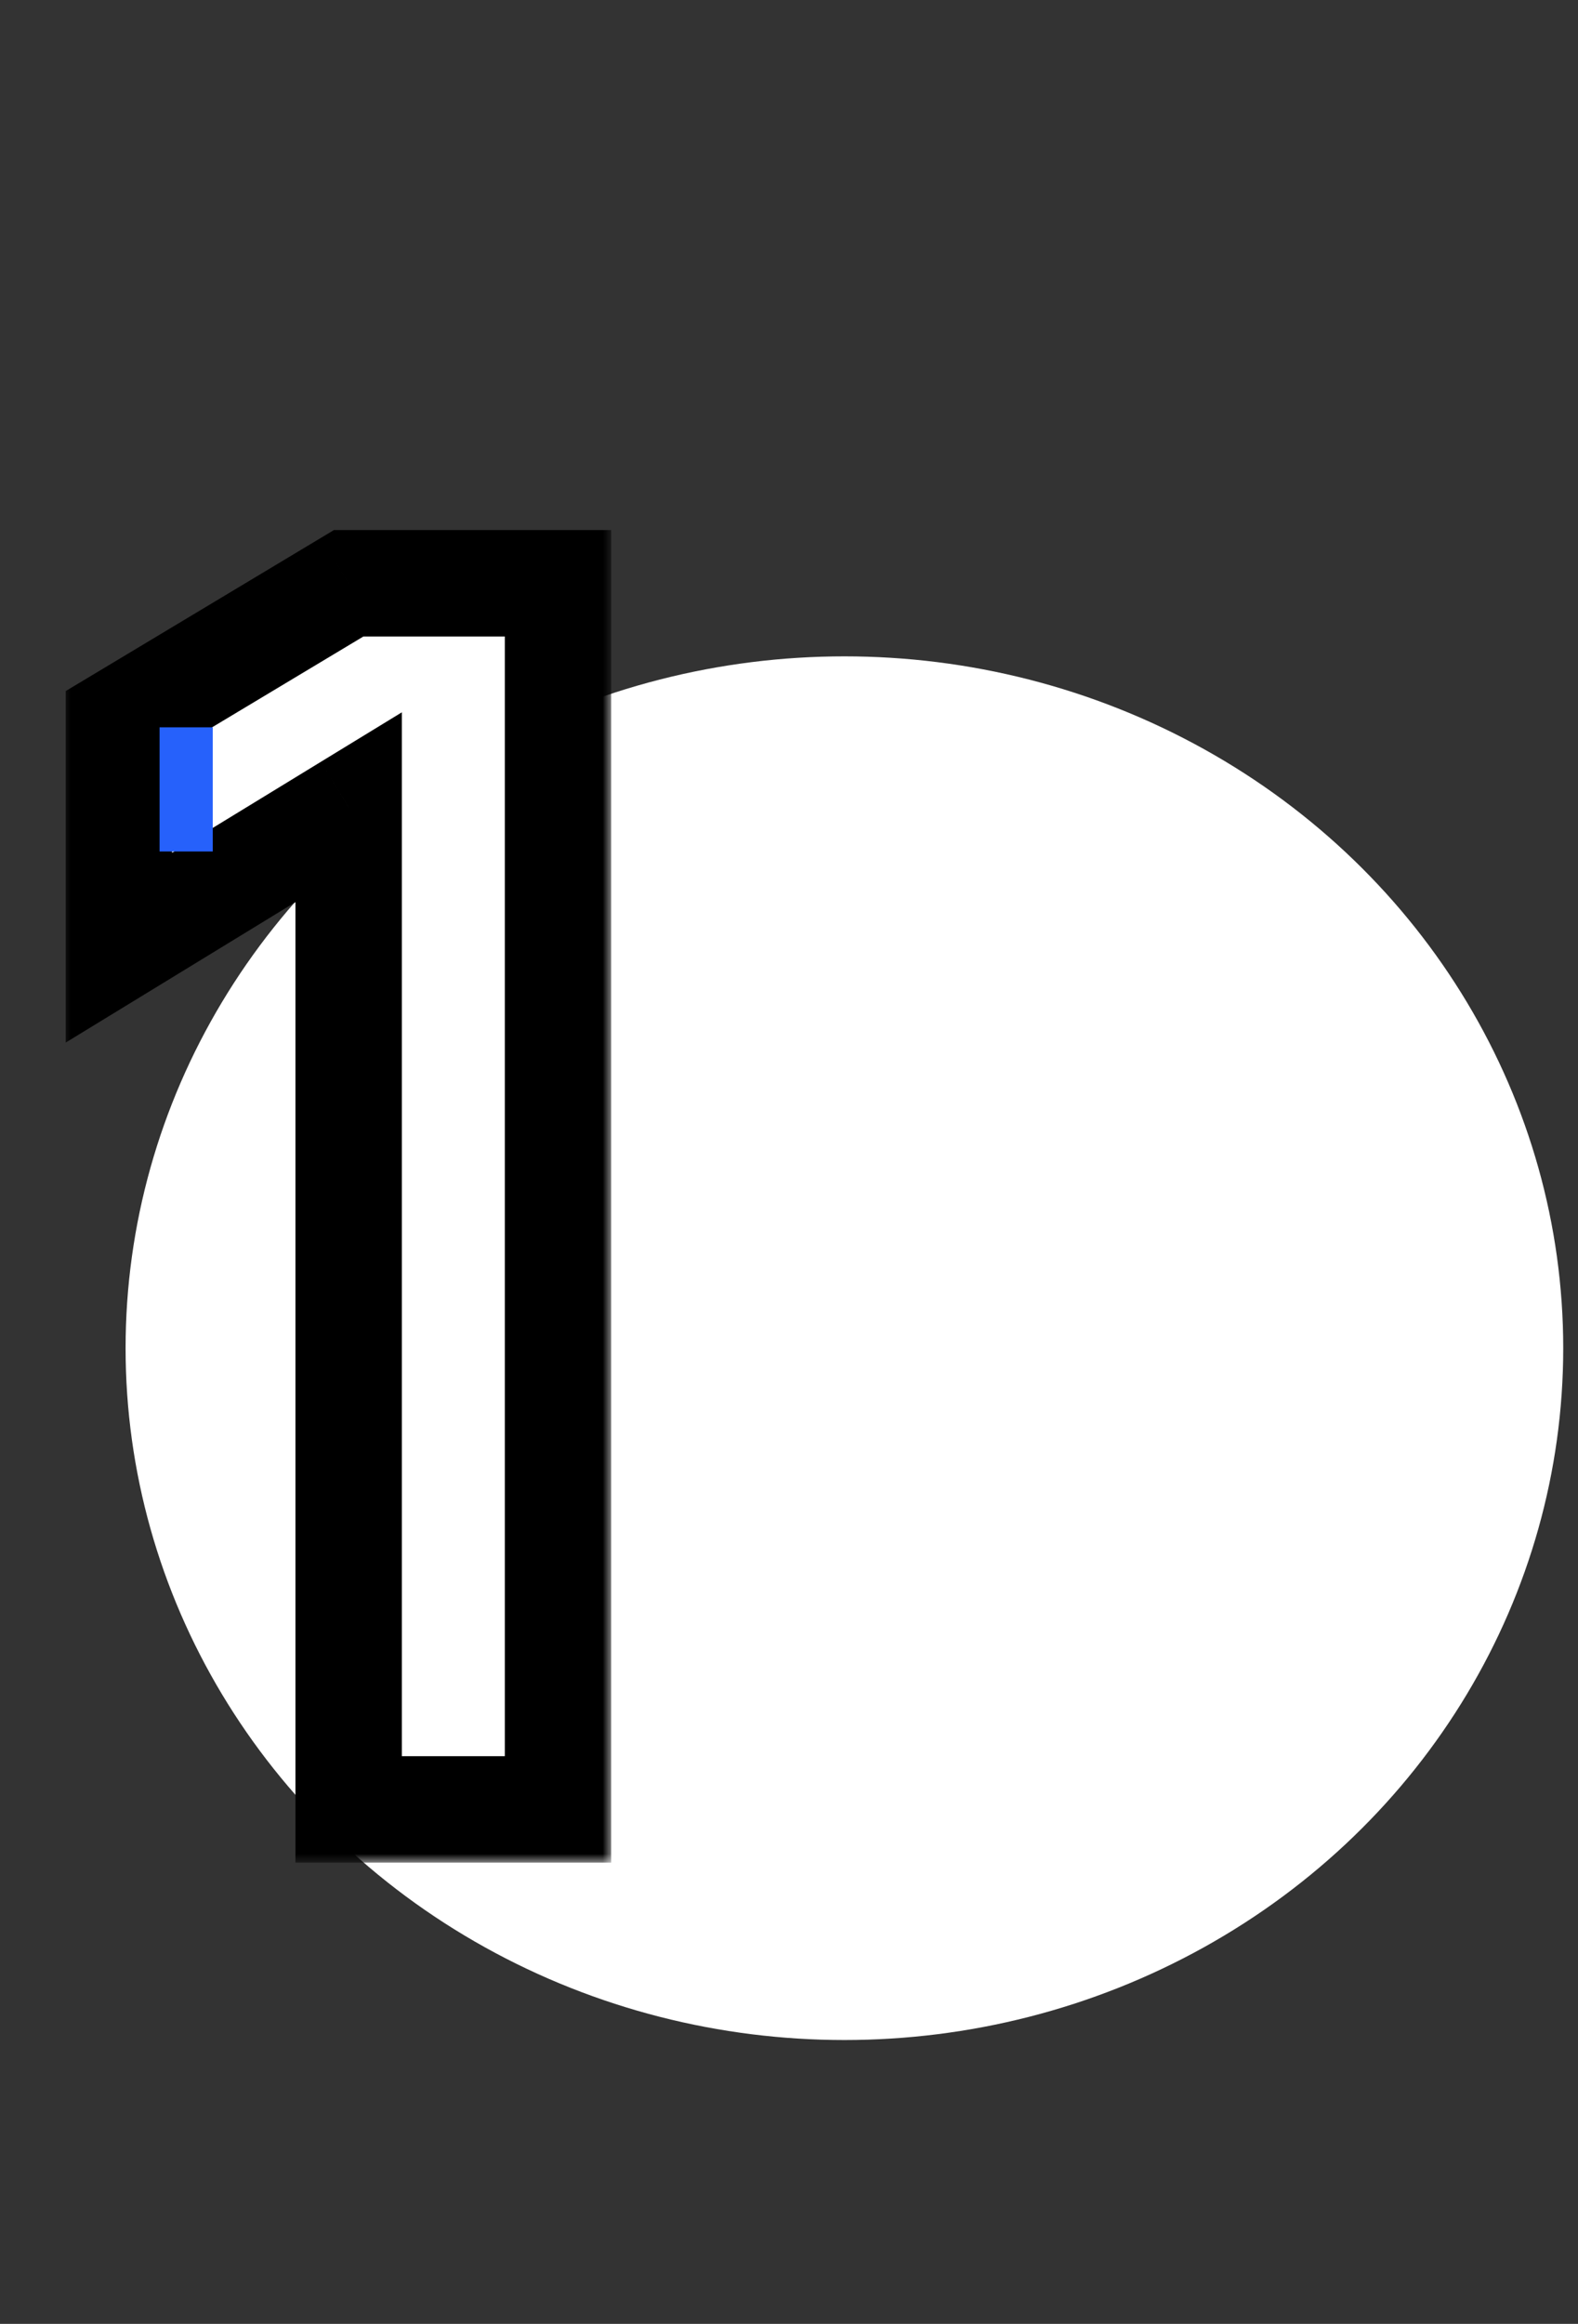
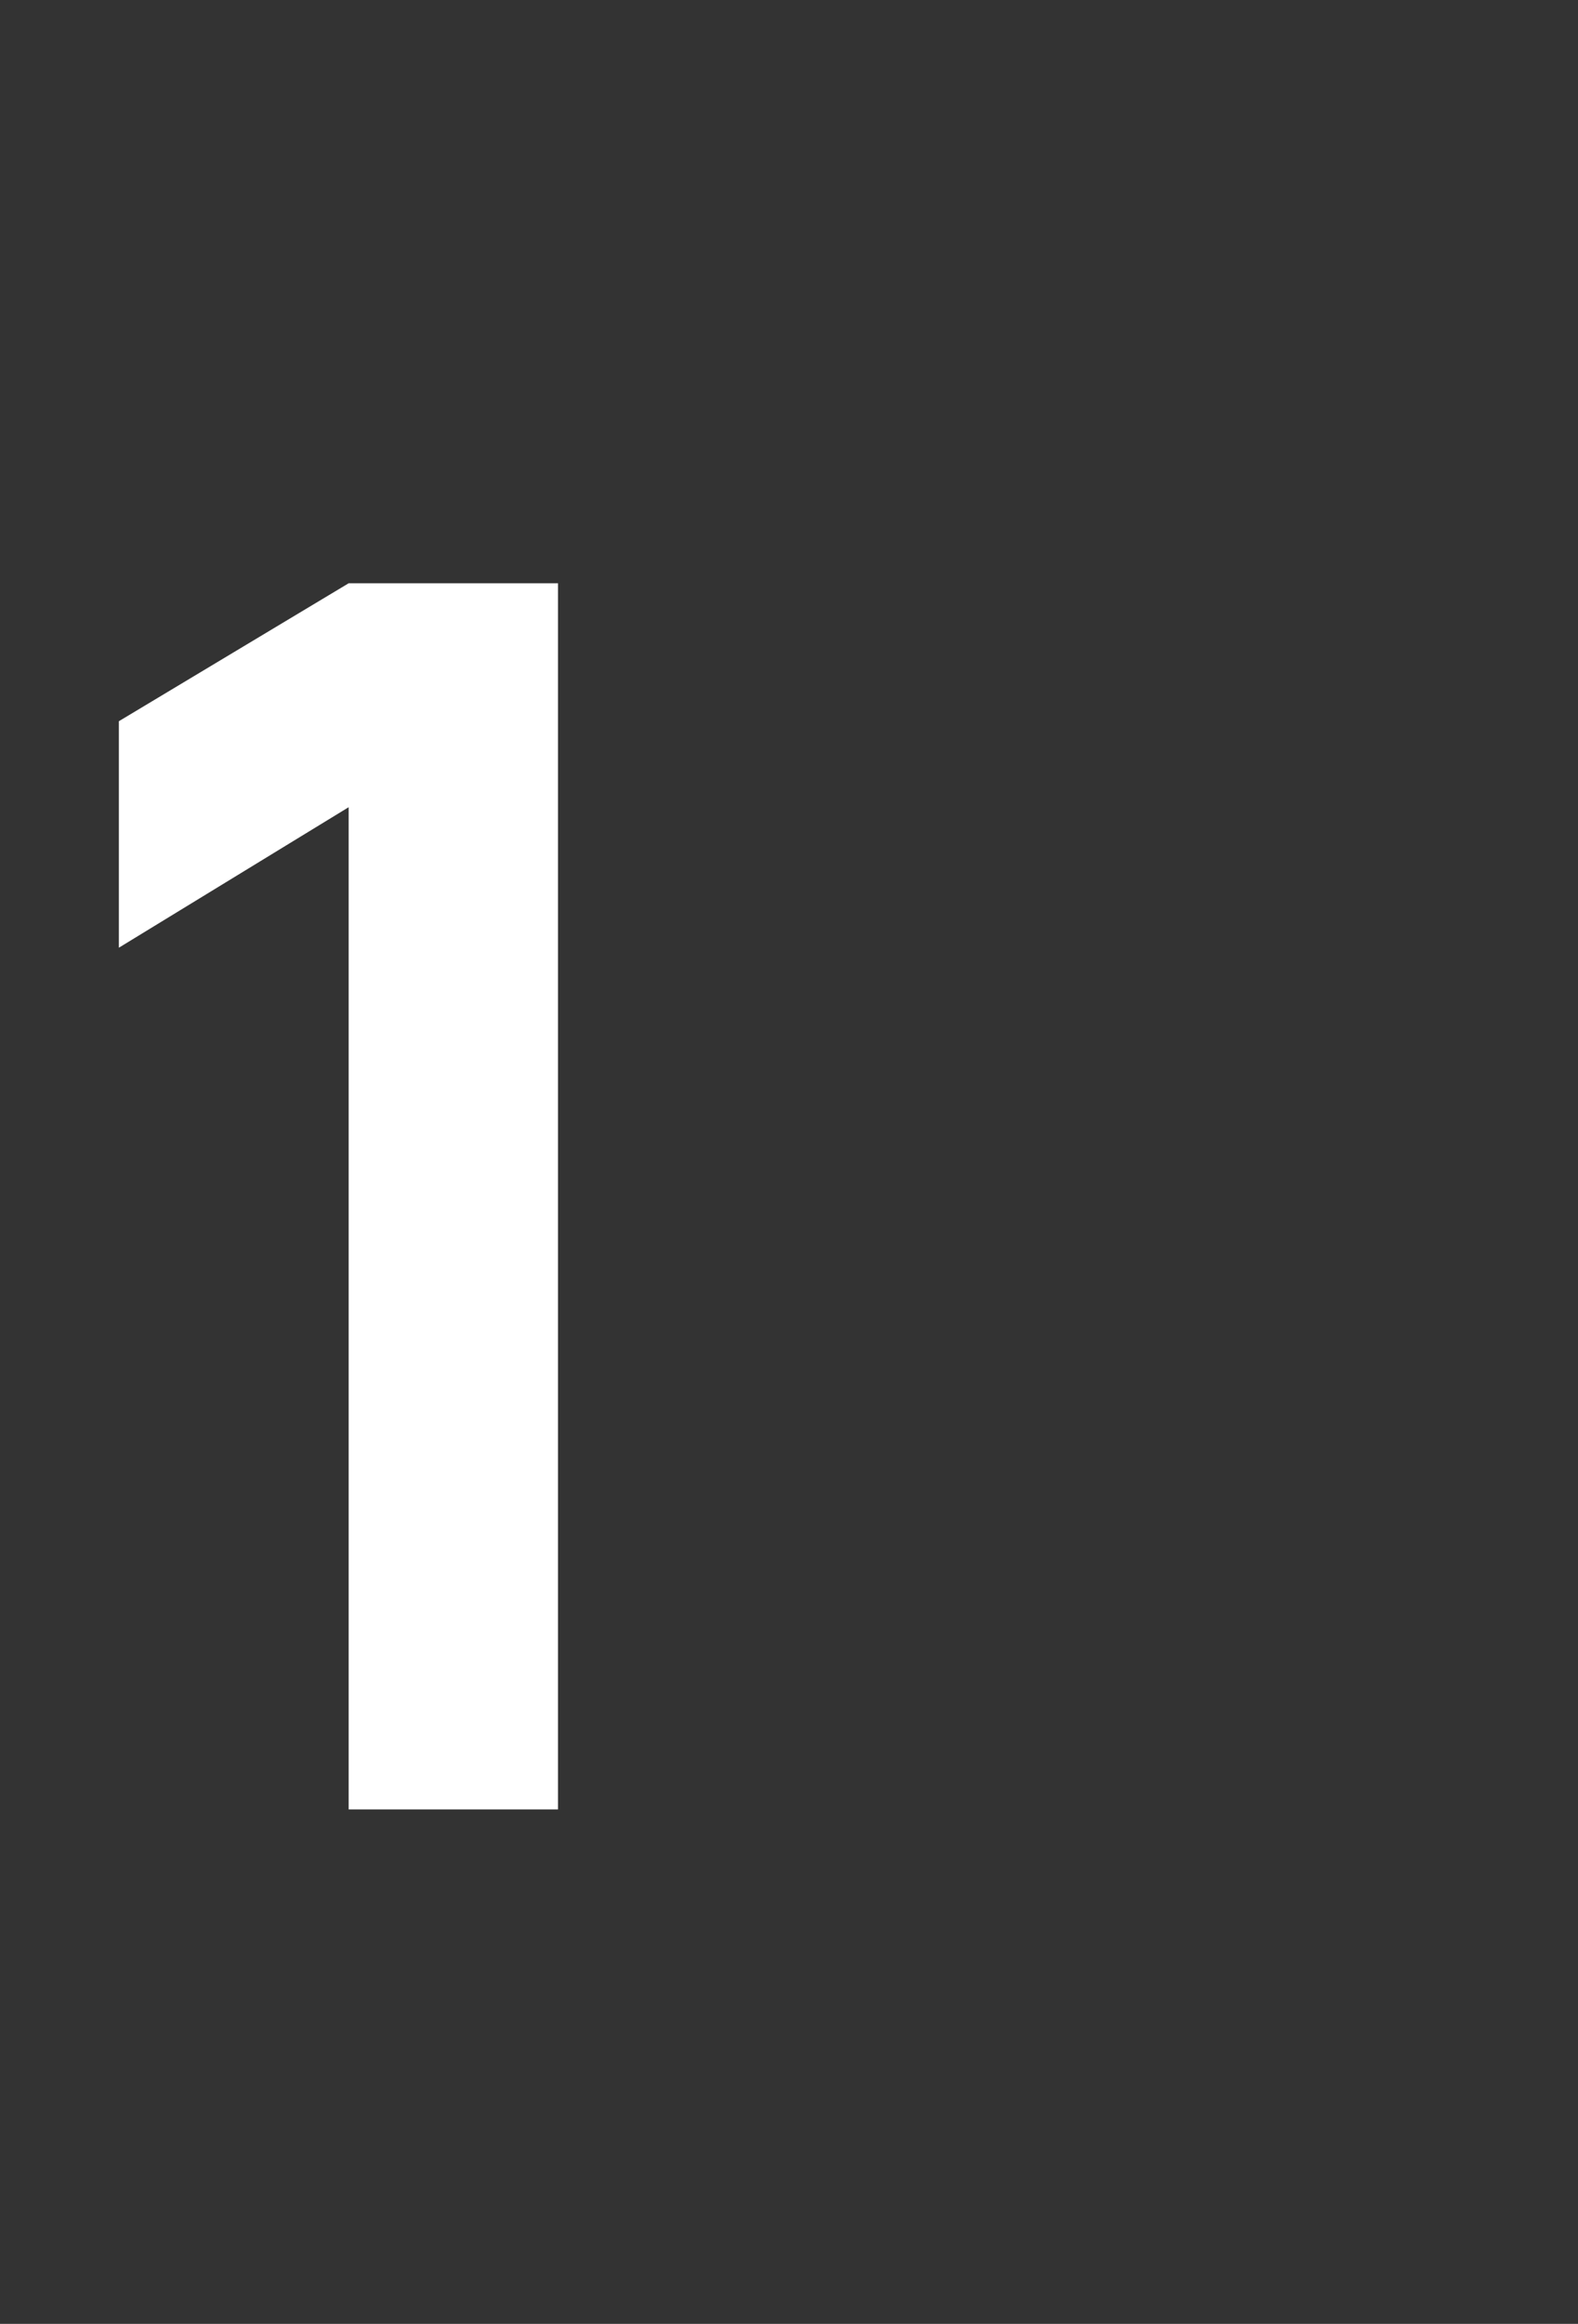
<svg xmlns="http://www.w3.org/2000/svg" width="89" height="131" viewBox="0 0 89 131" fill="none">
  <rect x="0" y="0" width="89" height="131" fill="#333333" stroke="none" />
-   <ellipse cx="47.625" cy="76" rx="40.542" ry="39" fill="white" />
  <mask id="path-2-outside-1_75_2" maskUnits="userSpaceOnUse" x="3.491" y="29" width="31" height="76" fill="black">
    <rect fill="white" x="3.491" y="29" width="31" height="76" />
-     <path d="M19.664 102V45.504L6.704 53.424V40.656L19.664 32.88H31.472V102H19.664Z" />
  </mask>
  <path d="M19.664 102V45.504L6.704 53.424V40.656L19.664 32.88H31.472V102H19.664Z" fill="white" />
-   <path d="M19.664 102H16.664V105H19.664V102ZM19.664 45.504H22.664V40.155L18.099 42.944L19.664 45.504ZM6.704 53.424H3.704V58.773L8.268 55.984L6.704 53.424ZM6.704 40.656L5.16 38.084L3.704 38.957V40.656H6.704ZM19.664 32.88V29.88H18.833L18.12 30.308L19.664 32.88ZM31.472 32.88H34.472V29.88H31.472V32.88ZM31.472 102V105H34.472V102H31.472ZM22.664 102V45.504H16.664V102H22.664ZM18.099 42.944L5.139 50.864L8.268 55.984L21.228 48.064L18.099 42.944ZM9.704 53.424V40.656H3.704V53.424H9.704ZM8.247 43.228L21.207 35.453L18.12 30.308L5.16 38.084L8.247 43.228ZM19.664 35.88H31.472V29.88H19.664V35.88ZM28.472 32.88V102H34.472V32.88H28.472ZM31.472 99H19.664V105H31.472V99Z" fill="black" mask="url(#path-2-outside-1_75_2)" />
-   <line x1="10.5" y1="41" x2="10.5" y2="48" stroke="#2661FB" stroke-width="3" />
</svg>